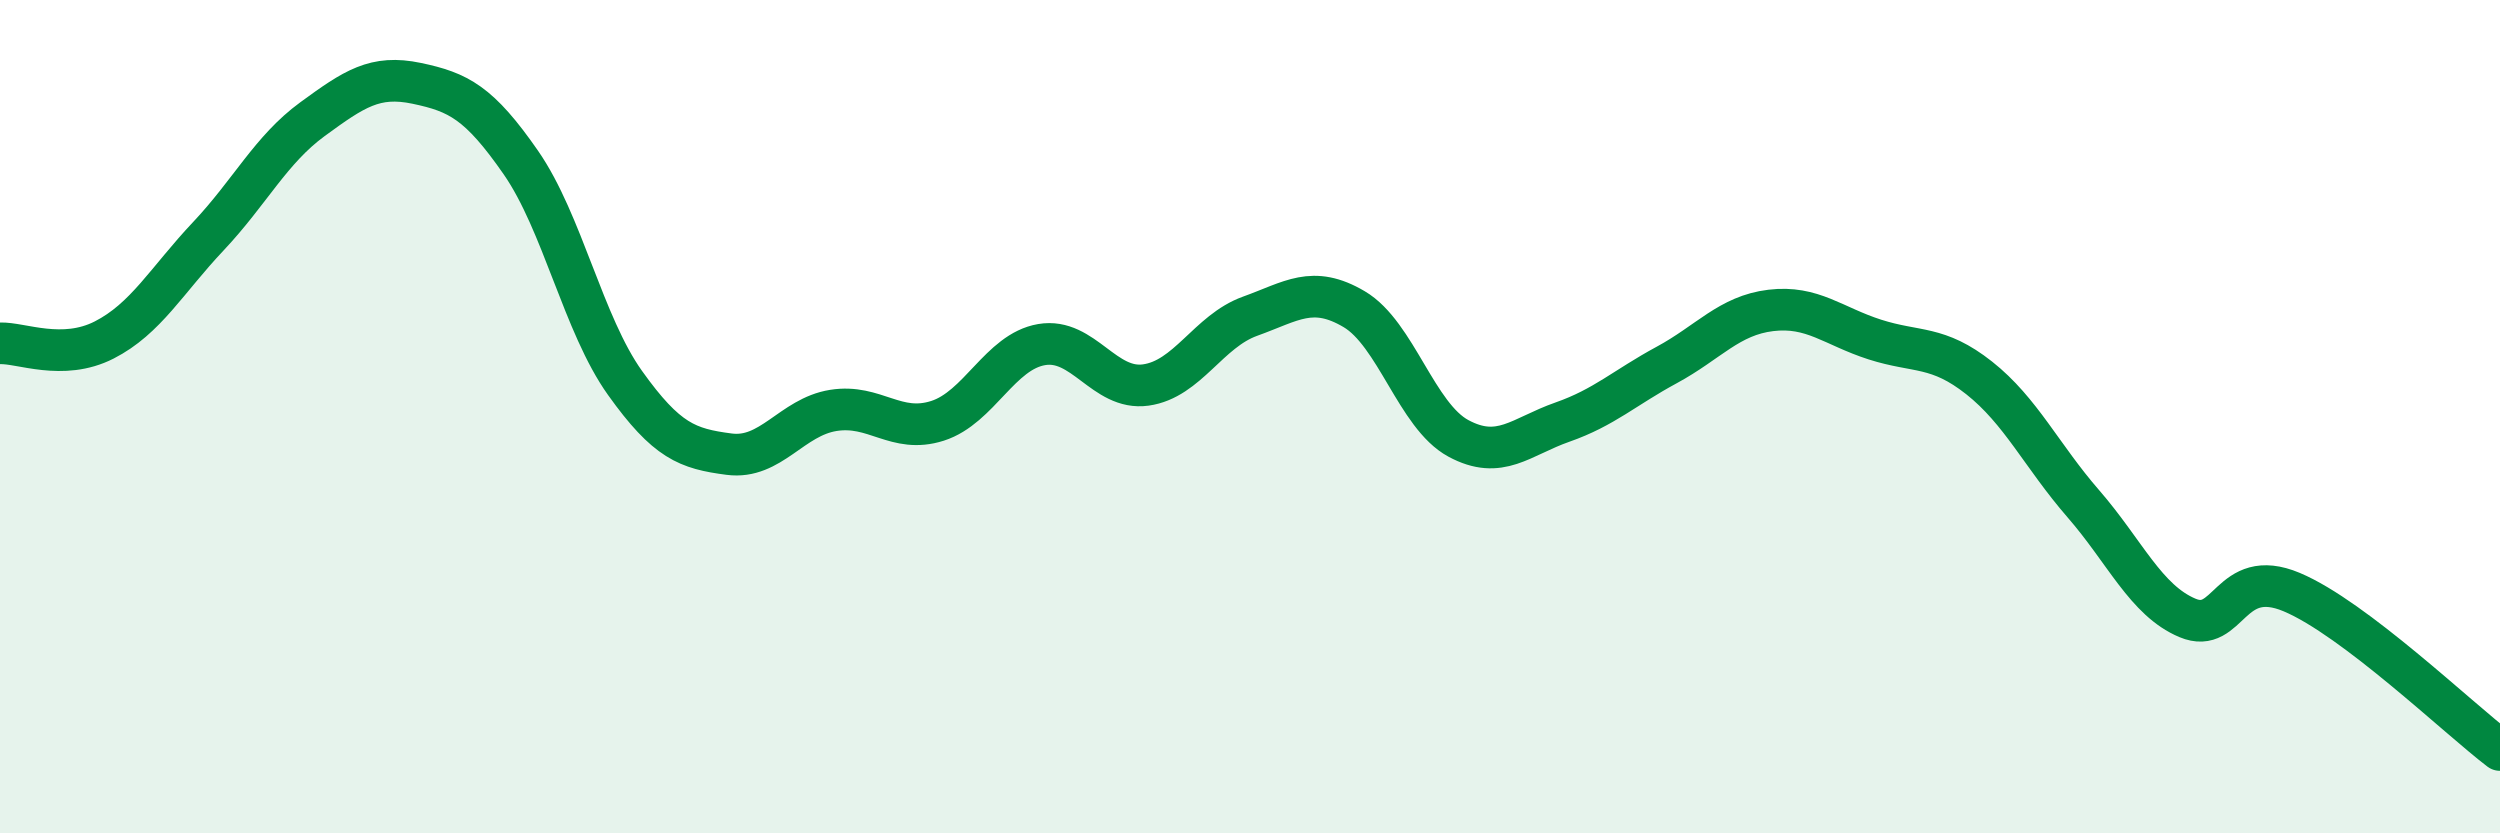
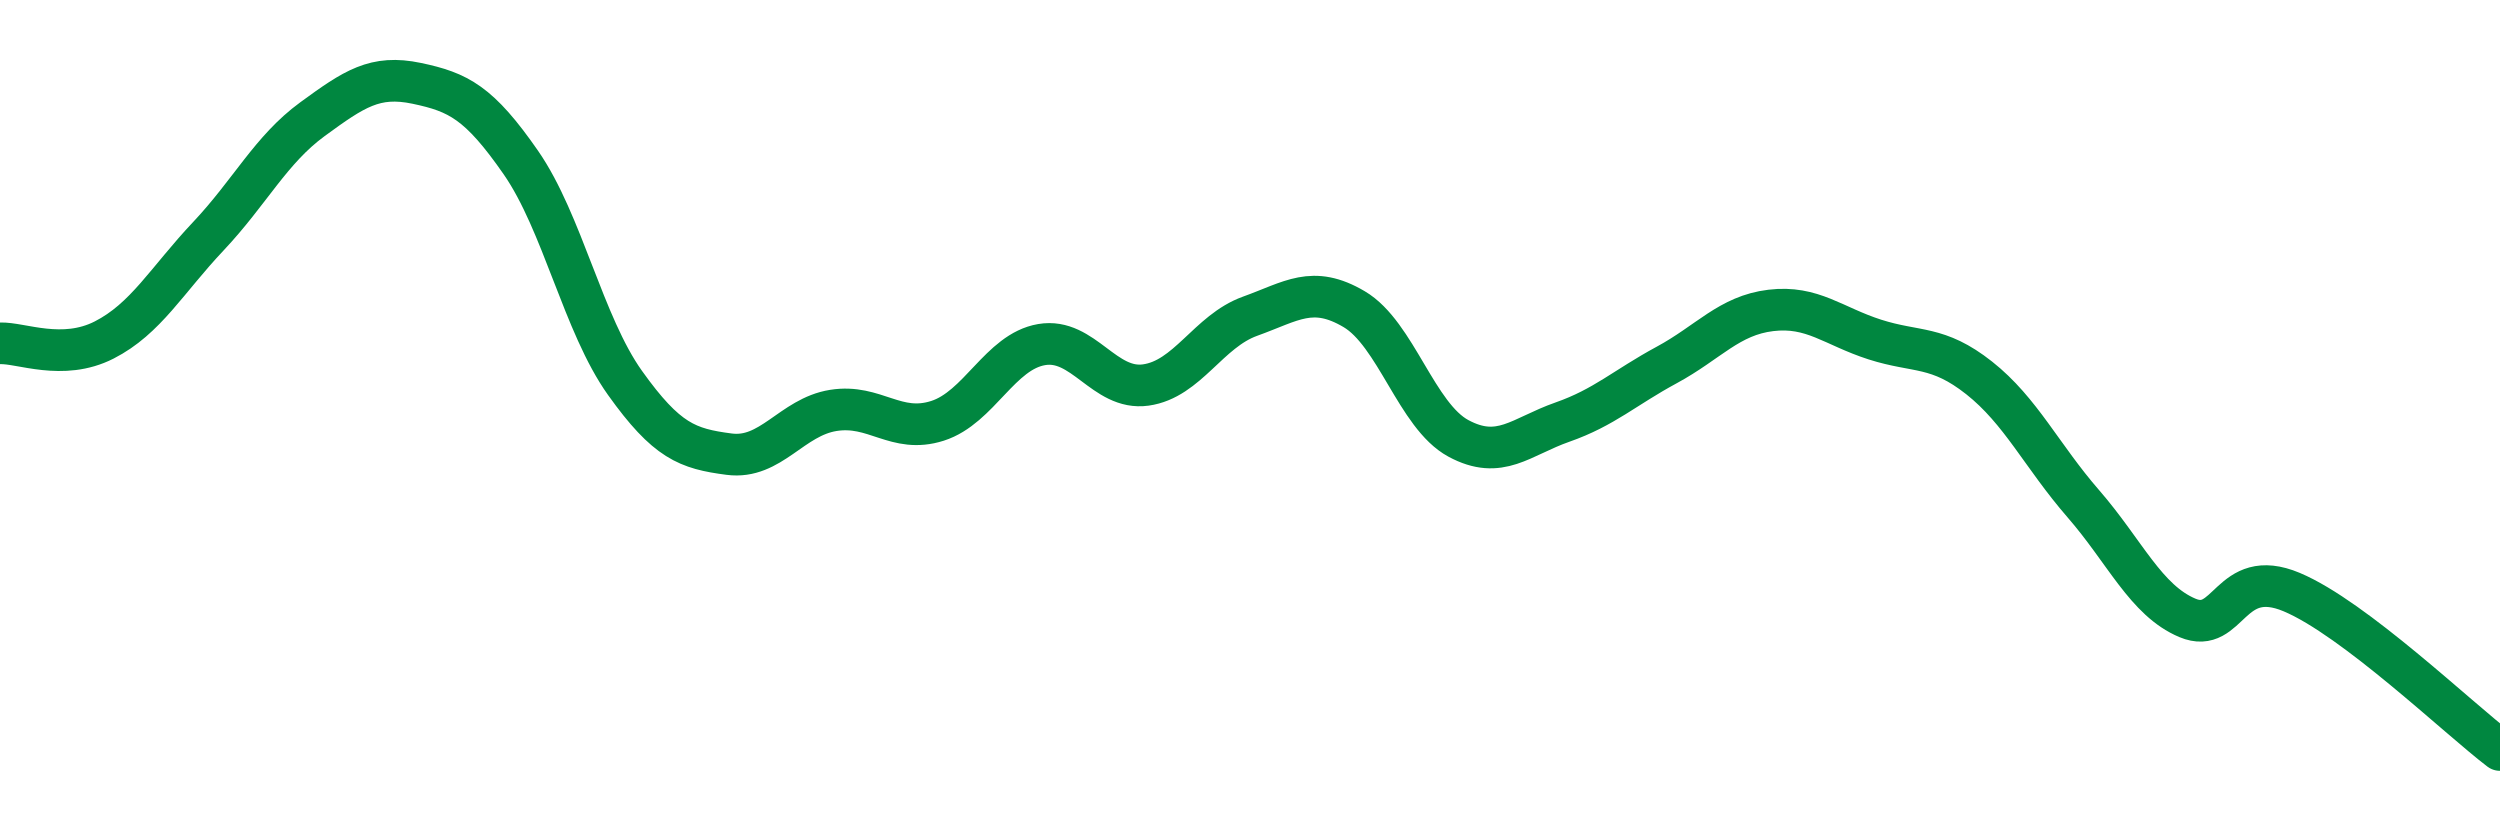
<svg xmlns="http://www.w3.org/2000/svg" width="60" height="20" viewBox="0 0 60 20">
-   <path d="M 0,8.24 C 0.5,8.22 1.5,8.67 2.5,8.16 C 3.5,7.65 4,6.73 5,5.67 C 6,4.61 6.5,3.59 7.5,2.86 C 8.5,2.13 9,1.79 10,2 C 11,2.21 11.5,2.46 12.5,3.9 C 13.5,5.34 14,7.79 15,9.19 C 16,10.59 16.5,10.77 17.5,10.9 C 18.5,11.03 19,10.01 20,9.85 C 21,9.69 21.5,10.42 22.5,10.1 C 23.5,9.78 24,8.44 25,8.27 C 26,8.1 26.5,9.38 27.5,9.24 C 28.5,9.1 29,7.95 30,7.59 C 31,7.23 31.5,6.83 32.5,7.42 C 33.5,8.01 34,9.98 35,10.52 C 36,11.06 36.5,10.48 37.5,10.13 C 38.5,9.78 39,9.3 40,8.76 C 41,8.22 41.5,7.57 42.5,7.45 C 43.5,7.33 44,7.83 45,8.15 C 46,8.47 46.5,8.28 47.5,9.07 C 48.5,9.86 49,10.94 50,12.09 C 51,13.24 51.5,14.41 52.5,14.83 C 53.5,15.25 53.5,13.58 55,14.21 C 56.5,14.84 59,17.24 60,18L60 20L0 20Z" fill="#008740" opacity="0.1" stroke-linecap="round" stroke-linejoin="round" />
  <path d="M 0,8.24 C 0.5,8.22 1.5,8.67 2.5,8.16 C 3.5,7.65 4,6.73 5,5.67 C 6,4.61 6.5,3.59 7.5,2.86 C 8.5,2.13 9,1.79 10,2 C 11,2.21 11.5,2.46 12.5,3.9 C 13.5,5.34 14,7.79 15,9.19 C 16,10.59 16.5,10.77 17.5,10.9 C 18.5,11.03 19,10.01 20,9.85 C 21,9.69 21.5,10.42 22.5,10.1 C 23.5,9.78 24,8.44 25,8.27 C 26,8.1 26.5,9.38 27.5,9.24 C 28.5,9.1 29,7.95 30,7.59 C 31,7.23 31.5,6.83 32.5,7.42 C 33.5,8.01 34,9.98 35,10.52 C 36,11.06 36.5,10.48 37.5,10.13 C 38.5,9.78 39,9.3 40,8.76 C 41,8.22 41.5,7.57 42.5,7.45 C 43.5,7.33 44,7.83 45,8.15 C 46,8.47 46.5,8.28 47.5,9.07 C 48.5,9.86 49,10.94 50,12.09 C 51,13.24 51.5,14.41 52.5,14.83 C 53.5,15.25 53.5,13.58 55,14.21 C 56.5,14.84 59,17.24 60,18" stroke="#008740" stroke-width="1" fill="none" stroke-linecap="round" stroke-linejoin="round" />
</svg>